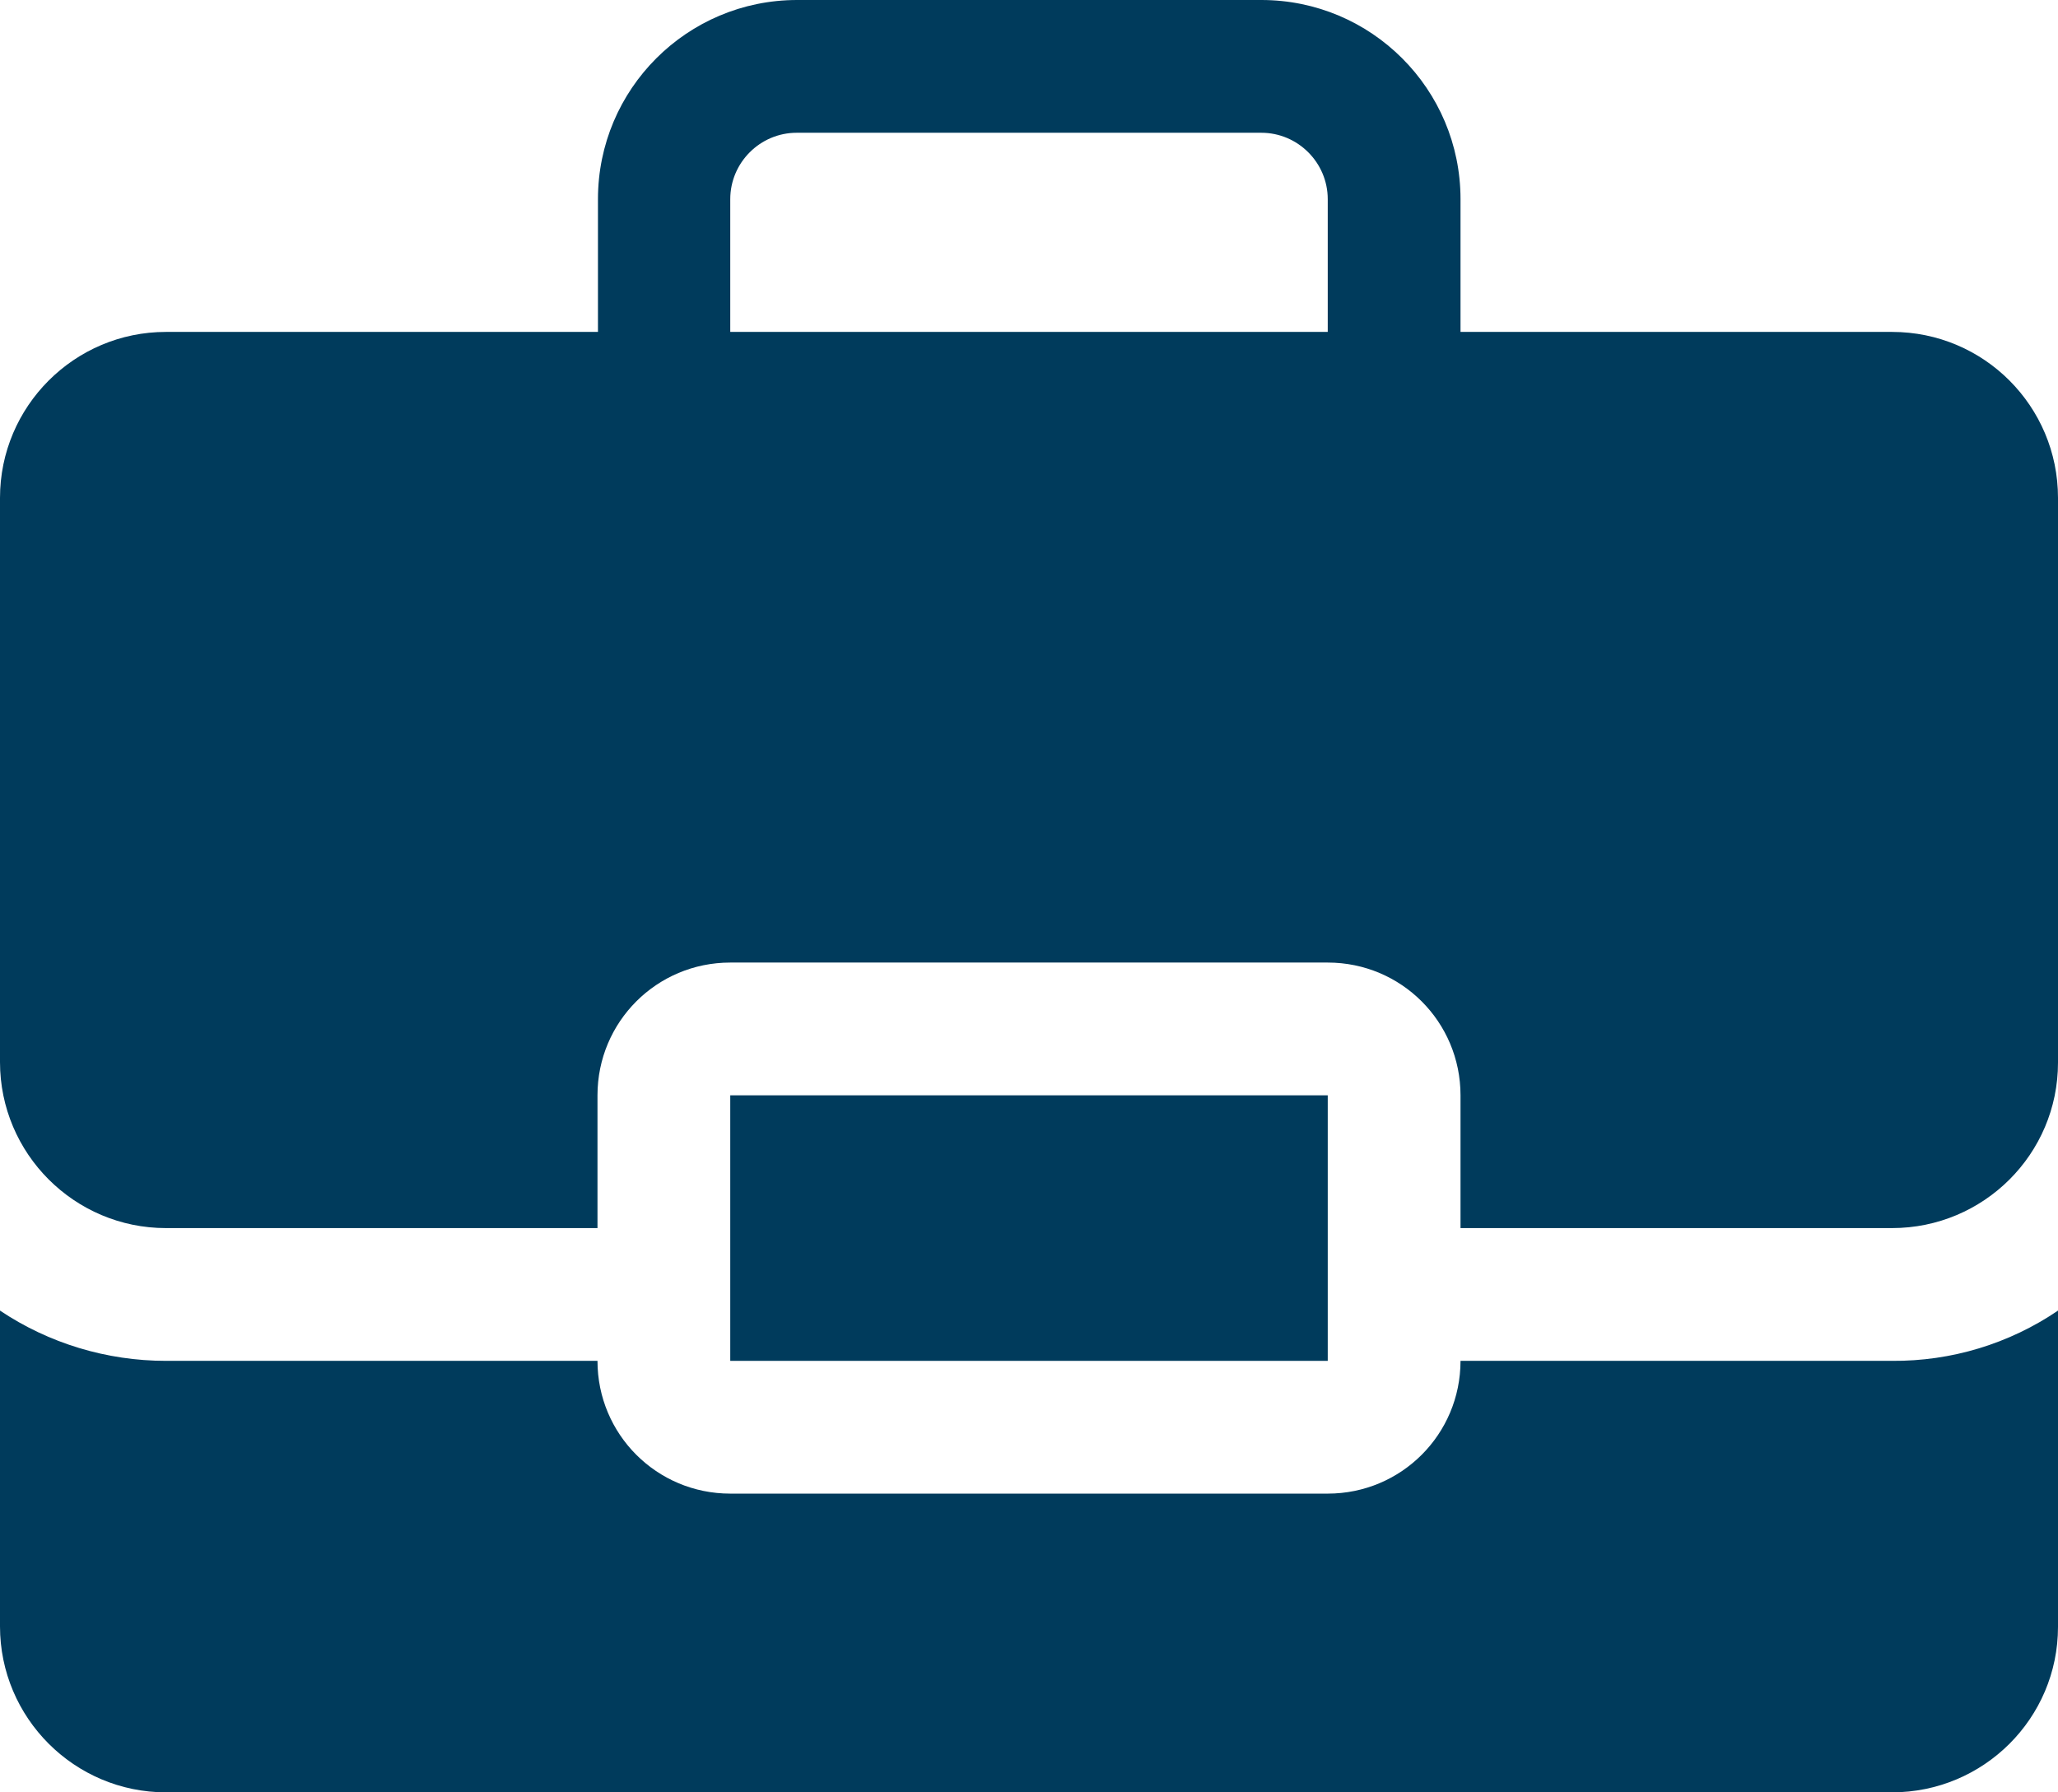
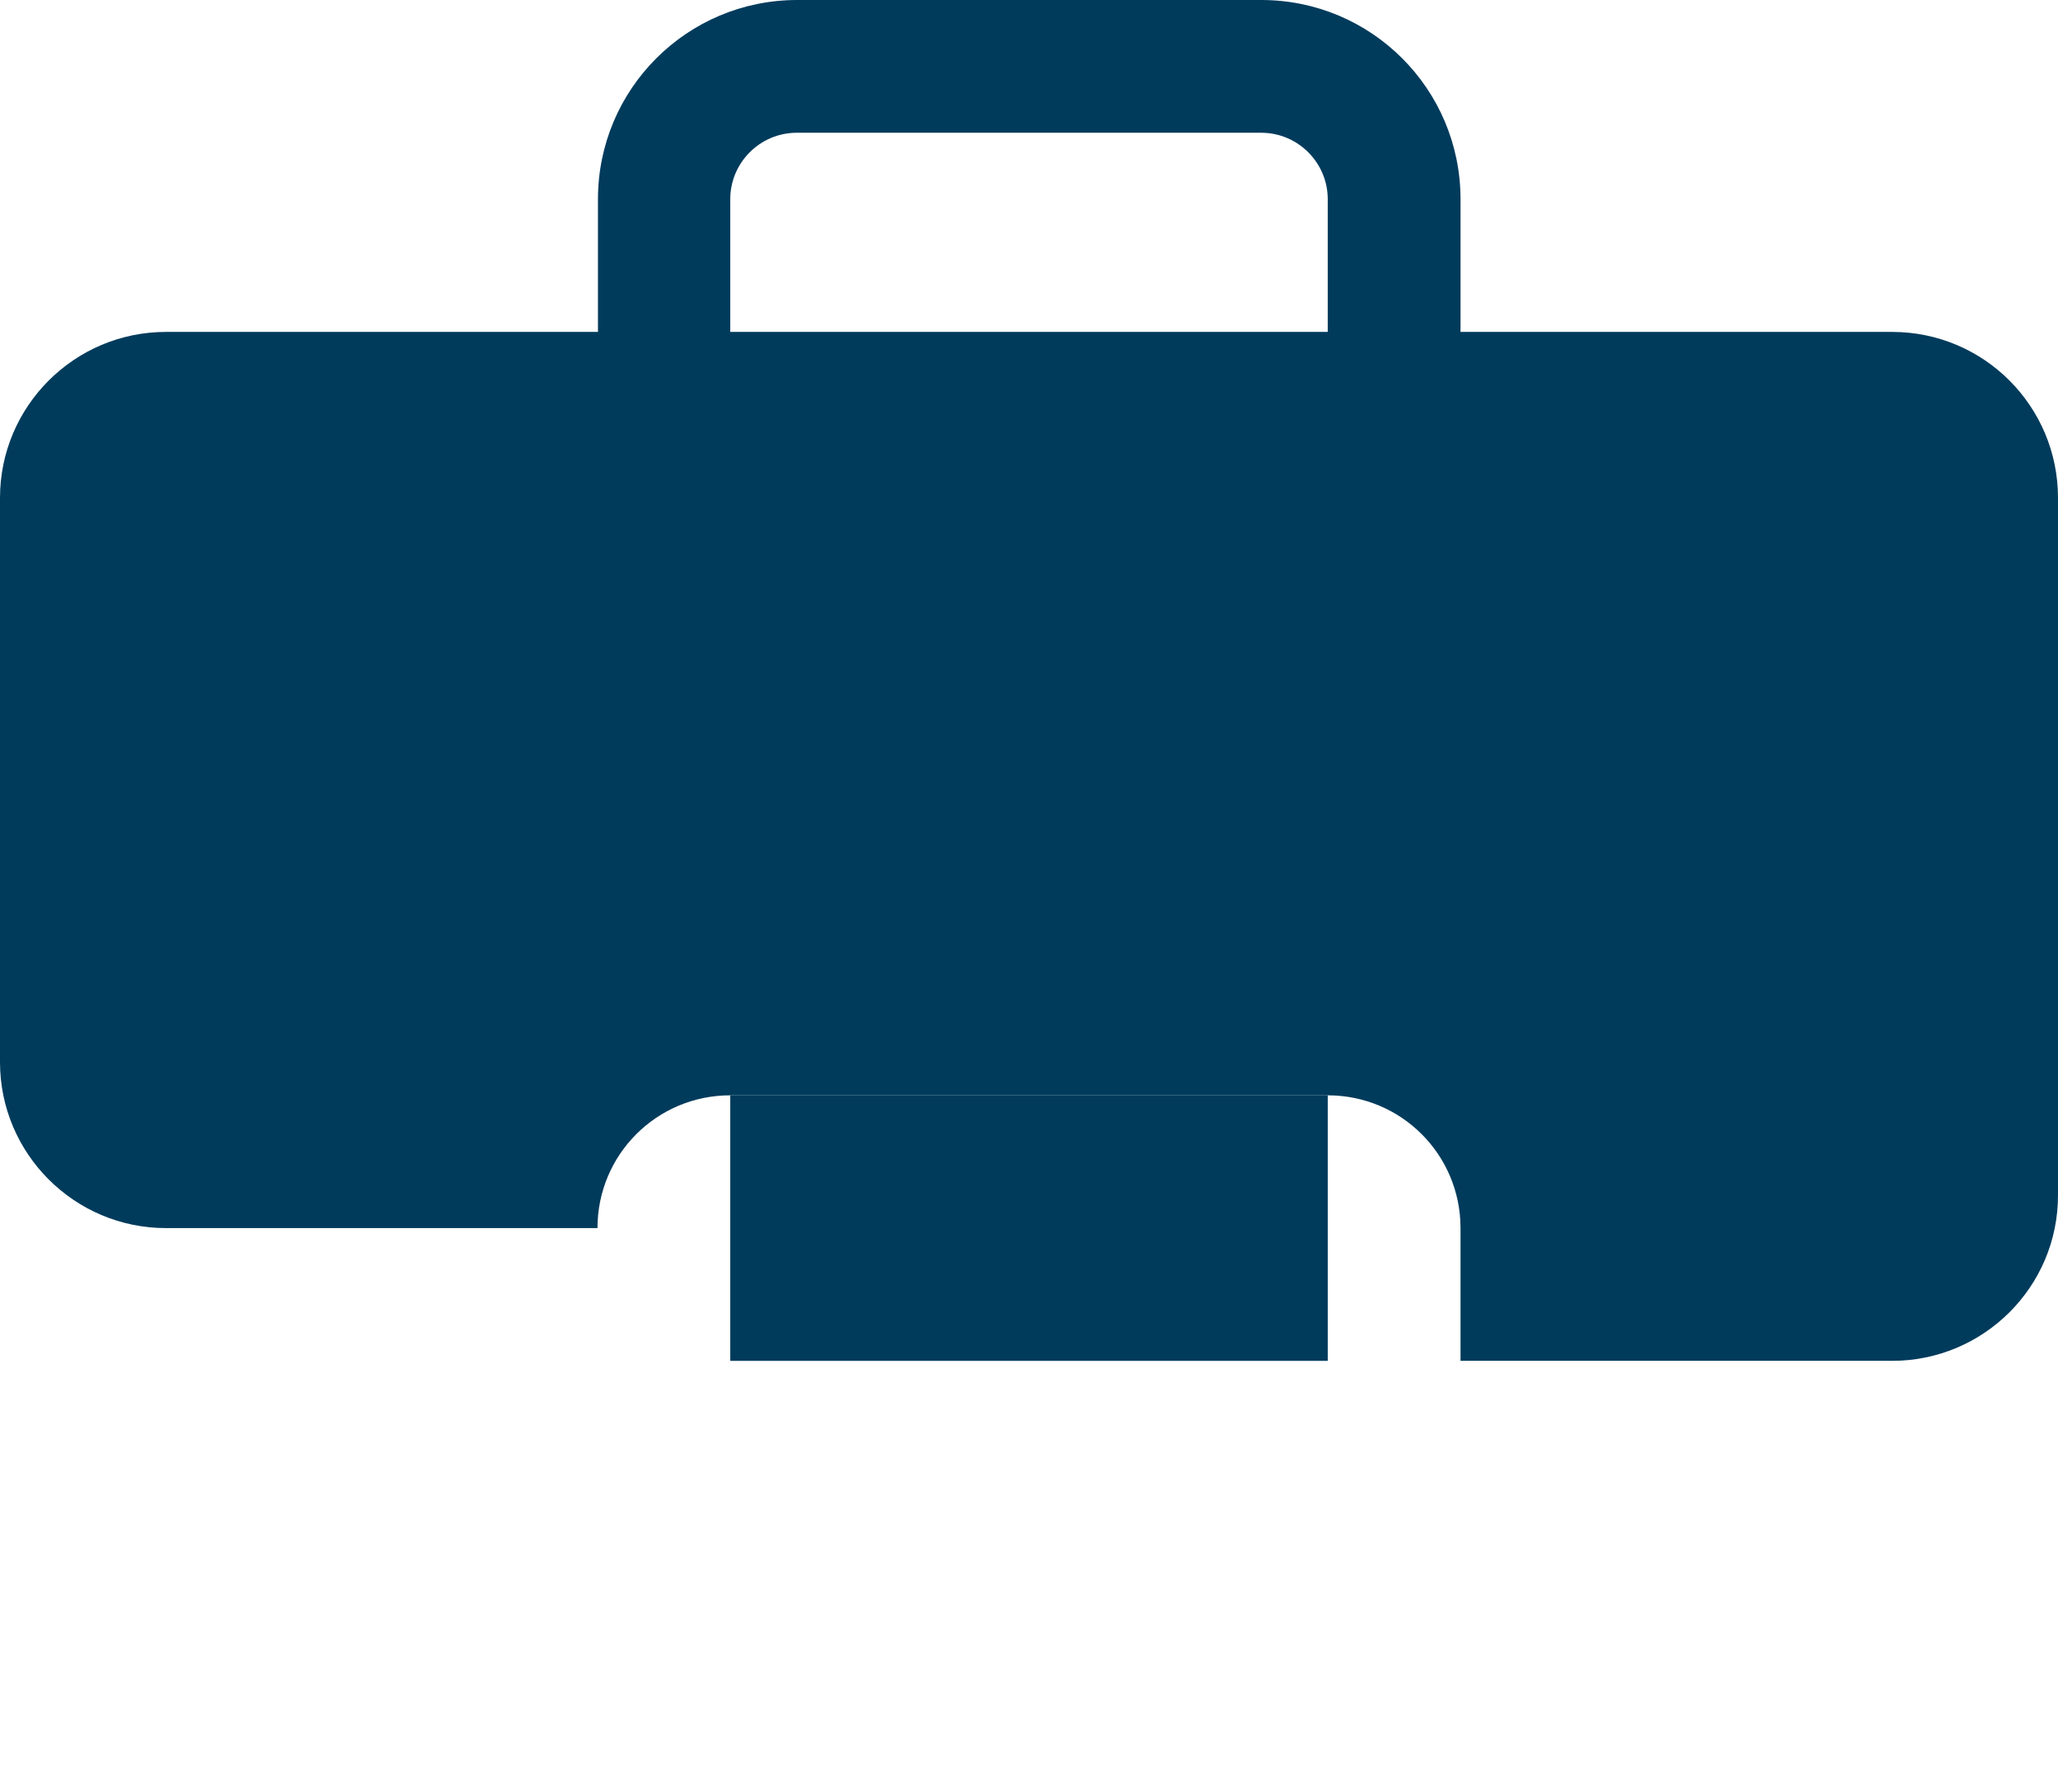
<svg xmlns="http://www.w3.org/2000/svg" version="1.1" id="Layer_1" x="0px" y="0px" viewBox="0 0 434 378" style="enable-background:new 0 0 434 378;" xml:space="preserve">
  <style type="text/css">
	.st0{fill:#003B5C;}
</style>
  <title>employee_icon</title>
  <g id="Experience_briefcase">
-     <path class="st0" d="M308,287c0,15.5-12.5,28-28,28H154c-15.5,0-28-12.5-28-28H35c-12.5,0-24.7-3.7-35-10.6V343   c0,19.3,15.7,35,35,35l0,0h364c19.3,0,35-15.6,35-34.9c0,0,0,0,0-0.1v-66.6c-10.3,7-22.5,10.7-35,10.6H308z" />
    <rect x="154" y="231" class="st0" width="126" height="56" />
-     <path class="st0" d="M399,70h-91V42c0-23.2-18.8-42-42-42h-97.9c-23.2,0-42,18.8-42,42v28H35C15.7,70,0,85.7,0,105v119   c0,19.3,15.7,35,35,35l0,0h91v-28c0-15.5,12.5-28,28-28h126c15.5,0,28,12.5,28,28v28h91c19.3,0,35-15.6,35-34.9c0,0,0,0,0-0.1V105   C434,85.7,418.4,70,399,70L399,70z M154,70L154,70V42c0-7.7,6.3-14,14-14h98c7.7,0,14,6.3,14,14v28H154z" />
+     <path class="st0" d="M399,70h-91V42c0-23.2-18.8-42-42-42h-97.9c-23.2,0-42,18.8-42,42v28H35C15.7,70,0,85.7,0,105v119   c0,19.3,15.7,35,35,35l0,0h91c0-15.5,12.5-28,28-28h126c15.5,0,28,12.5,28,28v28h91c19.3,0,35-15.6,35-34.9c0,0,0,0,0-0.1V105   C434,85.7,418.4,70,399,70L399,70z M154,70L154,70V42c0-7.7,6.3-14,14-14h98c7.7,0,14,6.3,14,14v28H154z" />
  </g>
</svg>